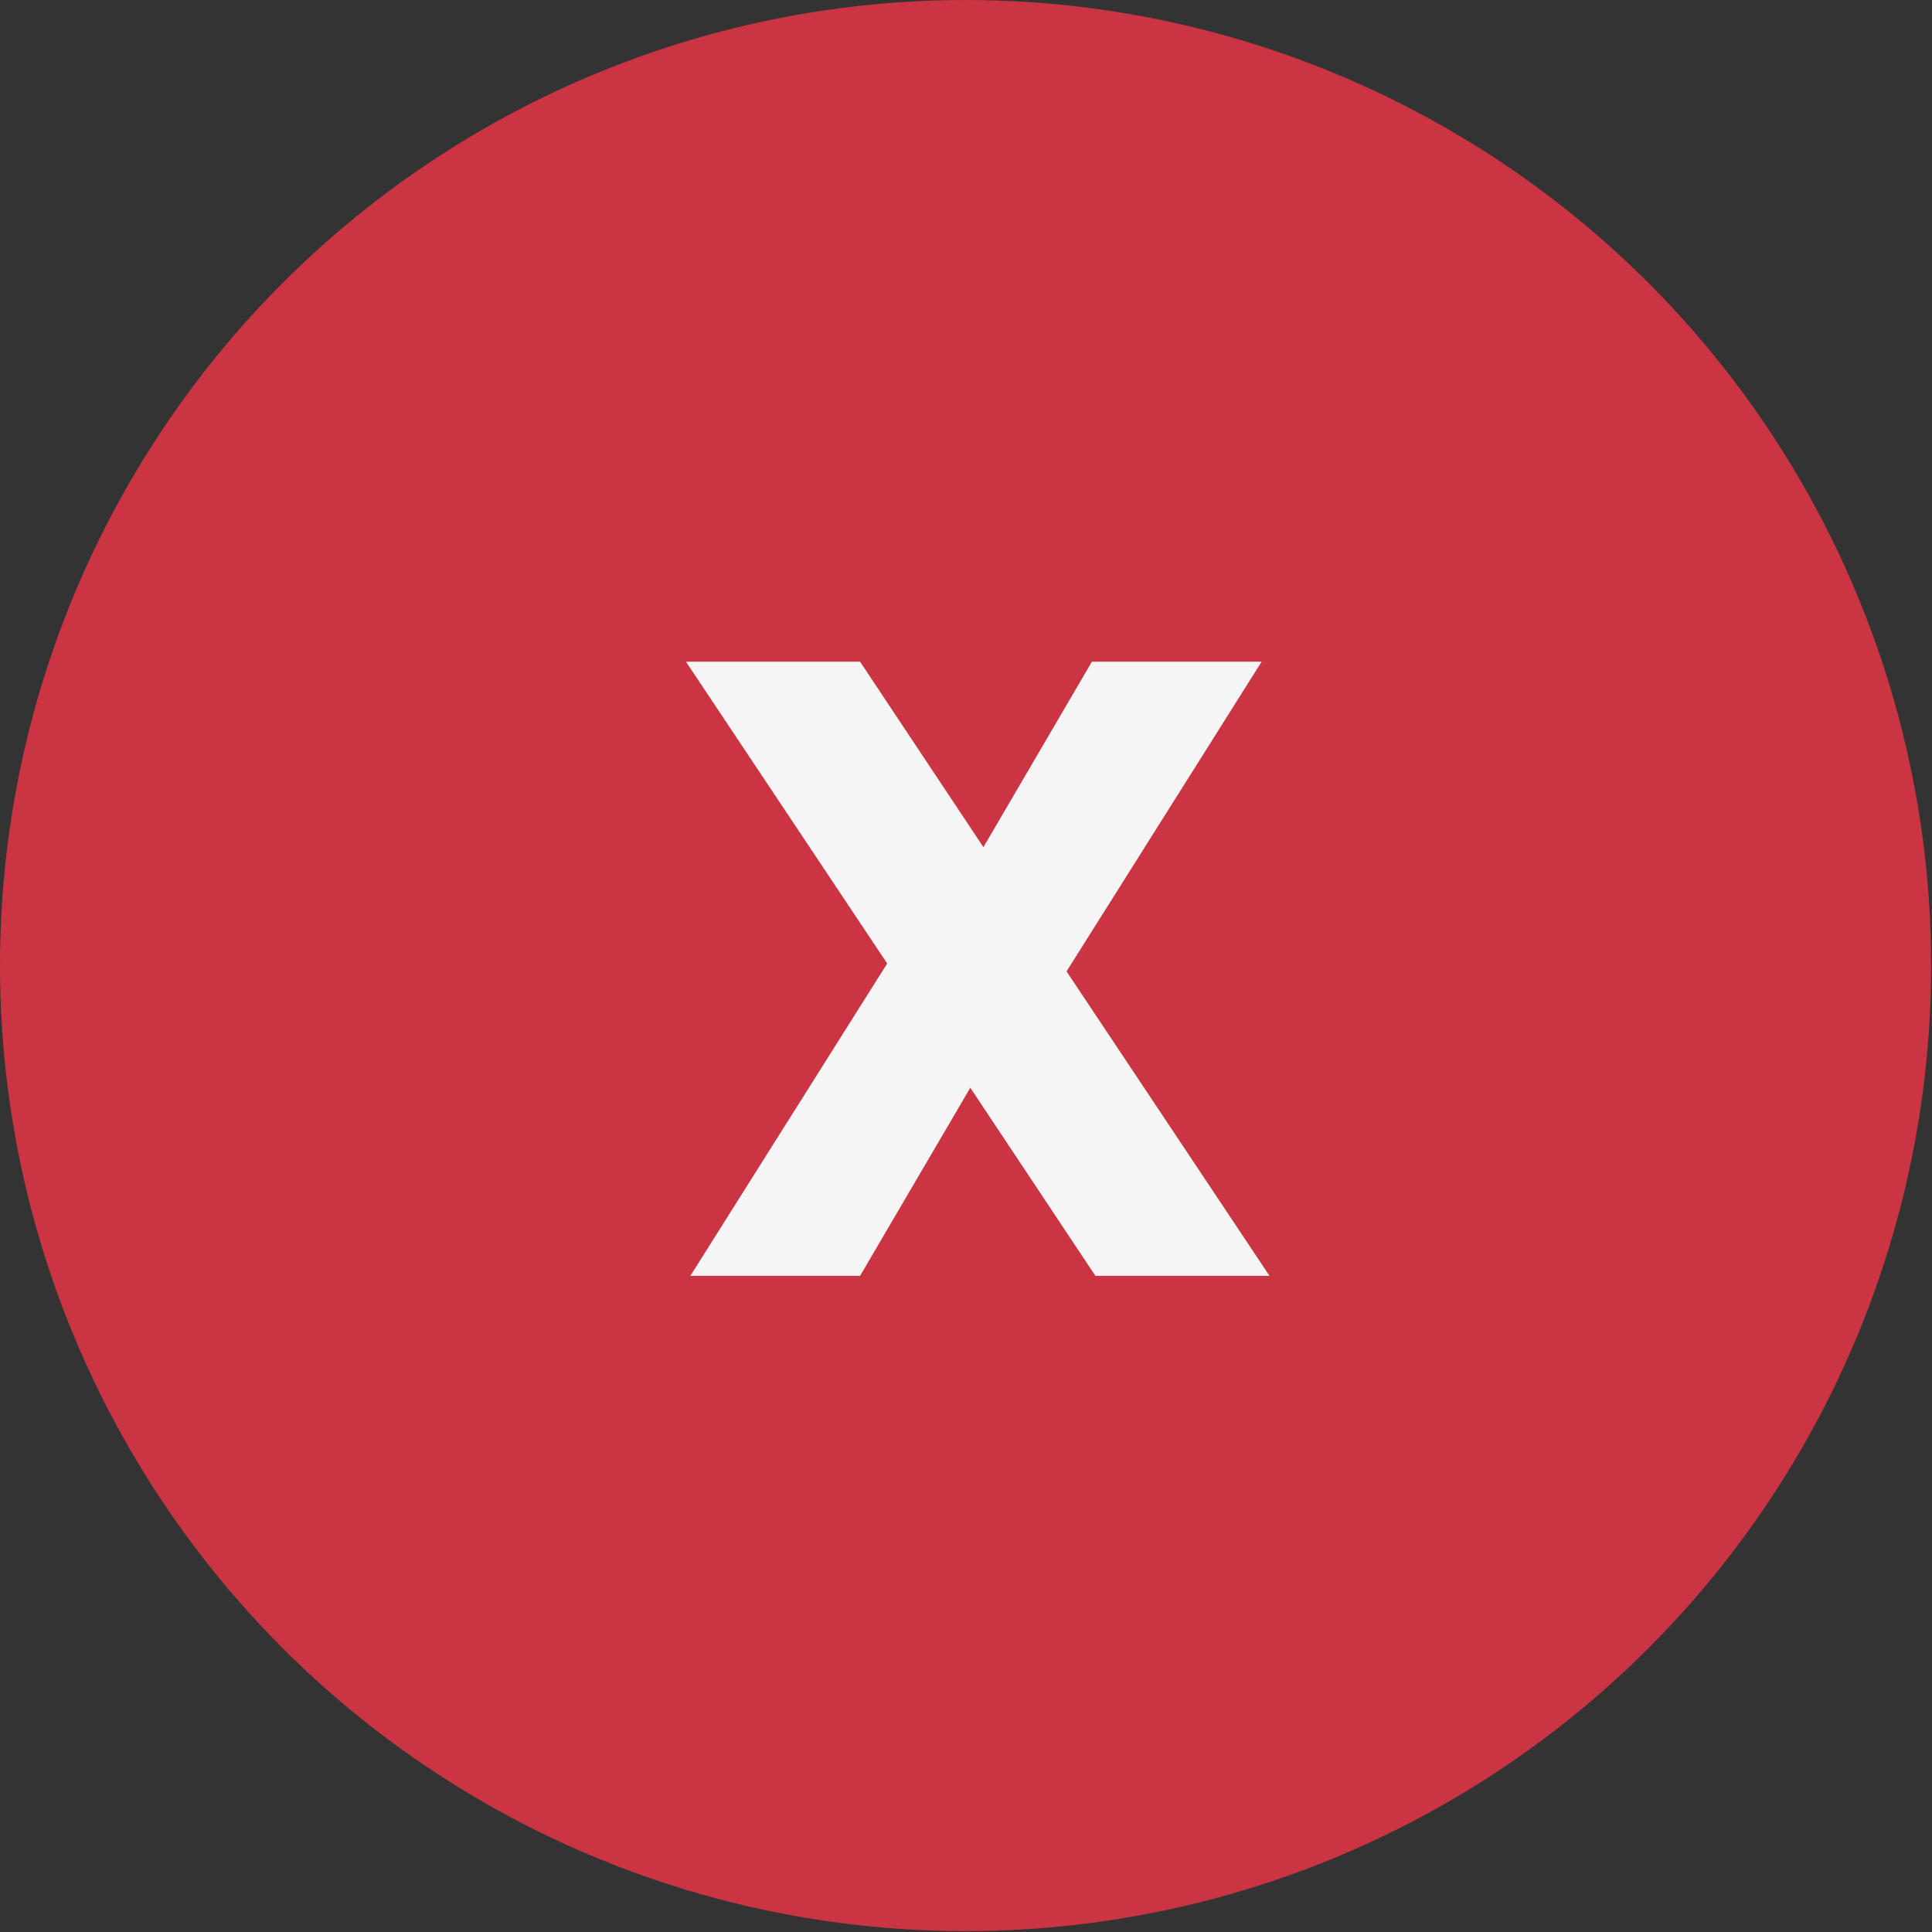
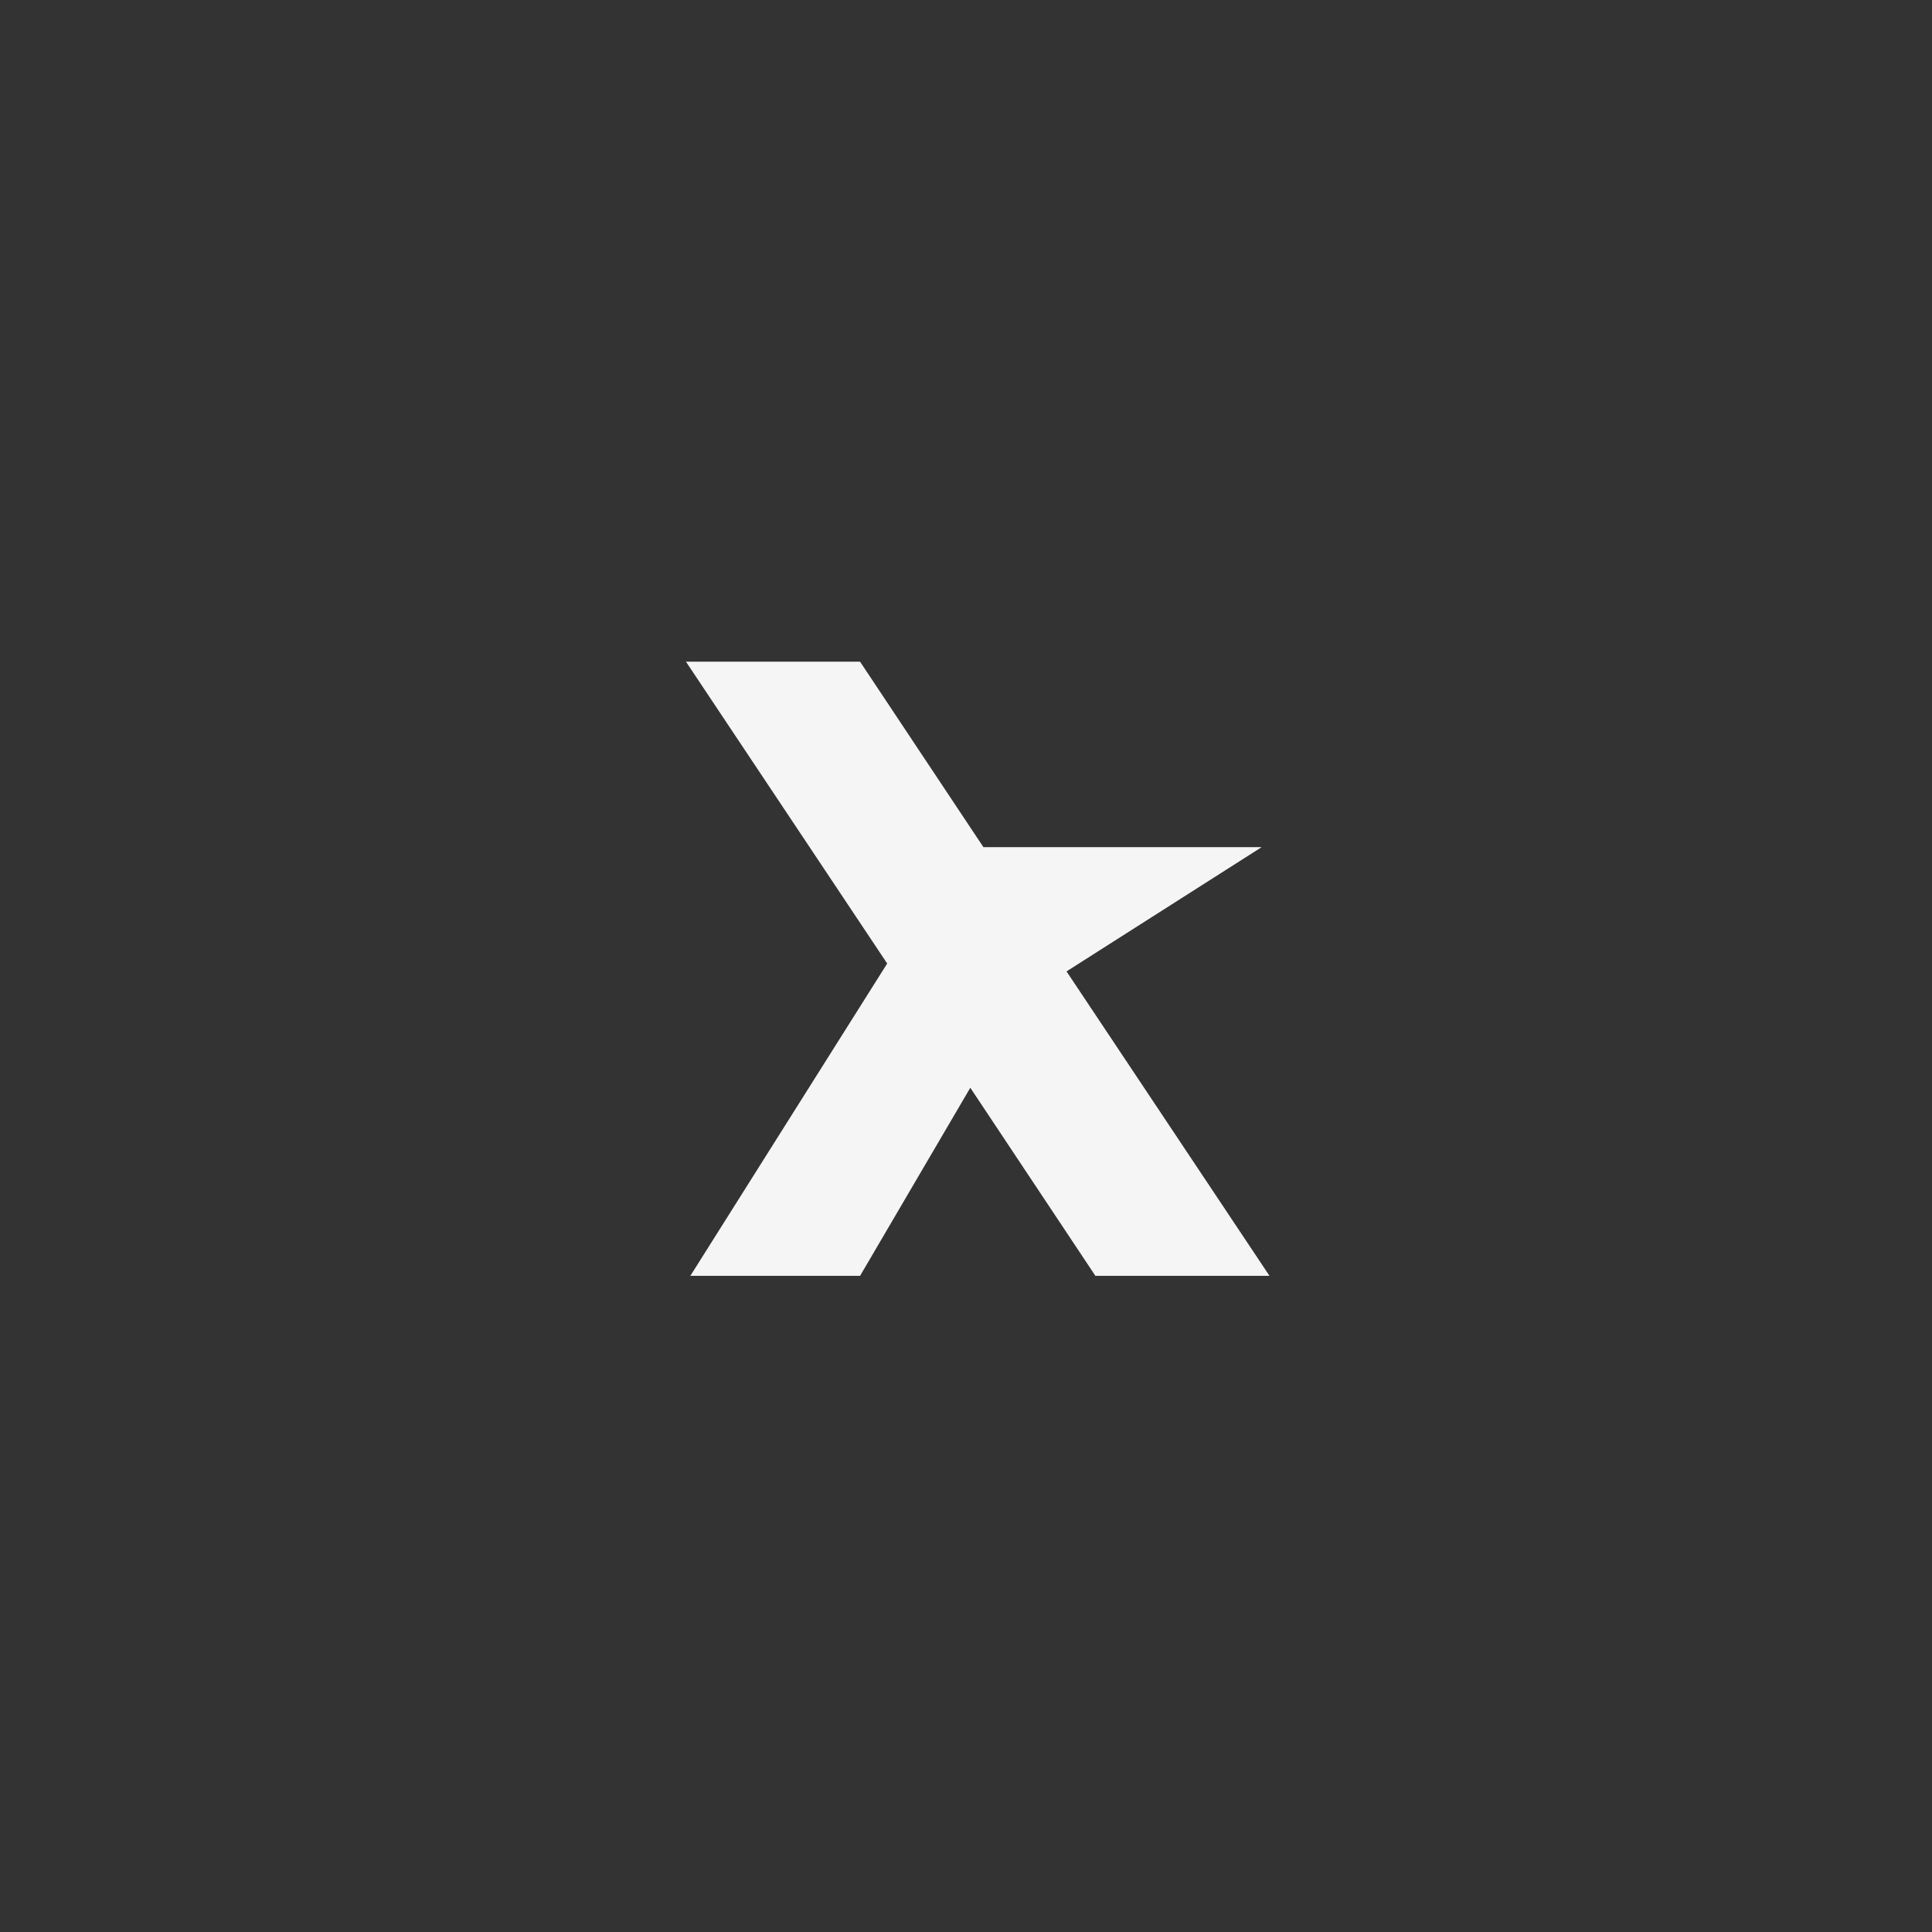
<svg xmlns="http://www.w3.org/2000/svg" width="53" height="53" viewBox="0 0 53 53" fill="none">
  <rect x="0" y="0" width="53" height="53" fill="#333333" stroke="none" />
-   <circle cx="26.488" cy="26.488" r="26.488" fill="#CA3443" />
-   <path d="M30.05 35L26.618 29.84L23.594 35H18.938L24.338 26.432L18.818 18.152H23.594L26.978 23.24L29.954 18.152H34.61L29.258 26.648L34.826 35H30.05Z" fill="#F5F5F5" />
+   <path d="M30.05 35L26.618 29.84L23.594 35H18.938L24.338 26.432L18.818 18.152H23.594L26.978 23.24H34.61L29.258 26.648L34.826 35H30.05Z" fill="#F5F5F5" />
</svg>